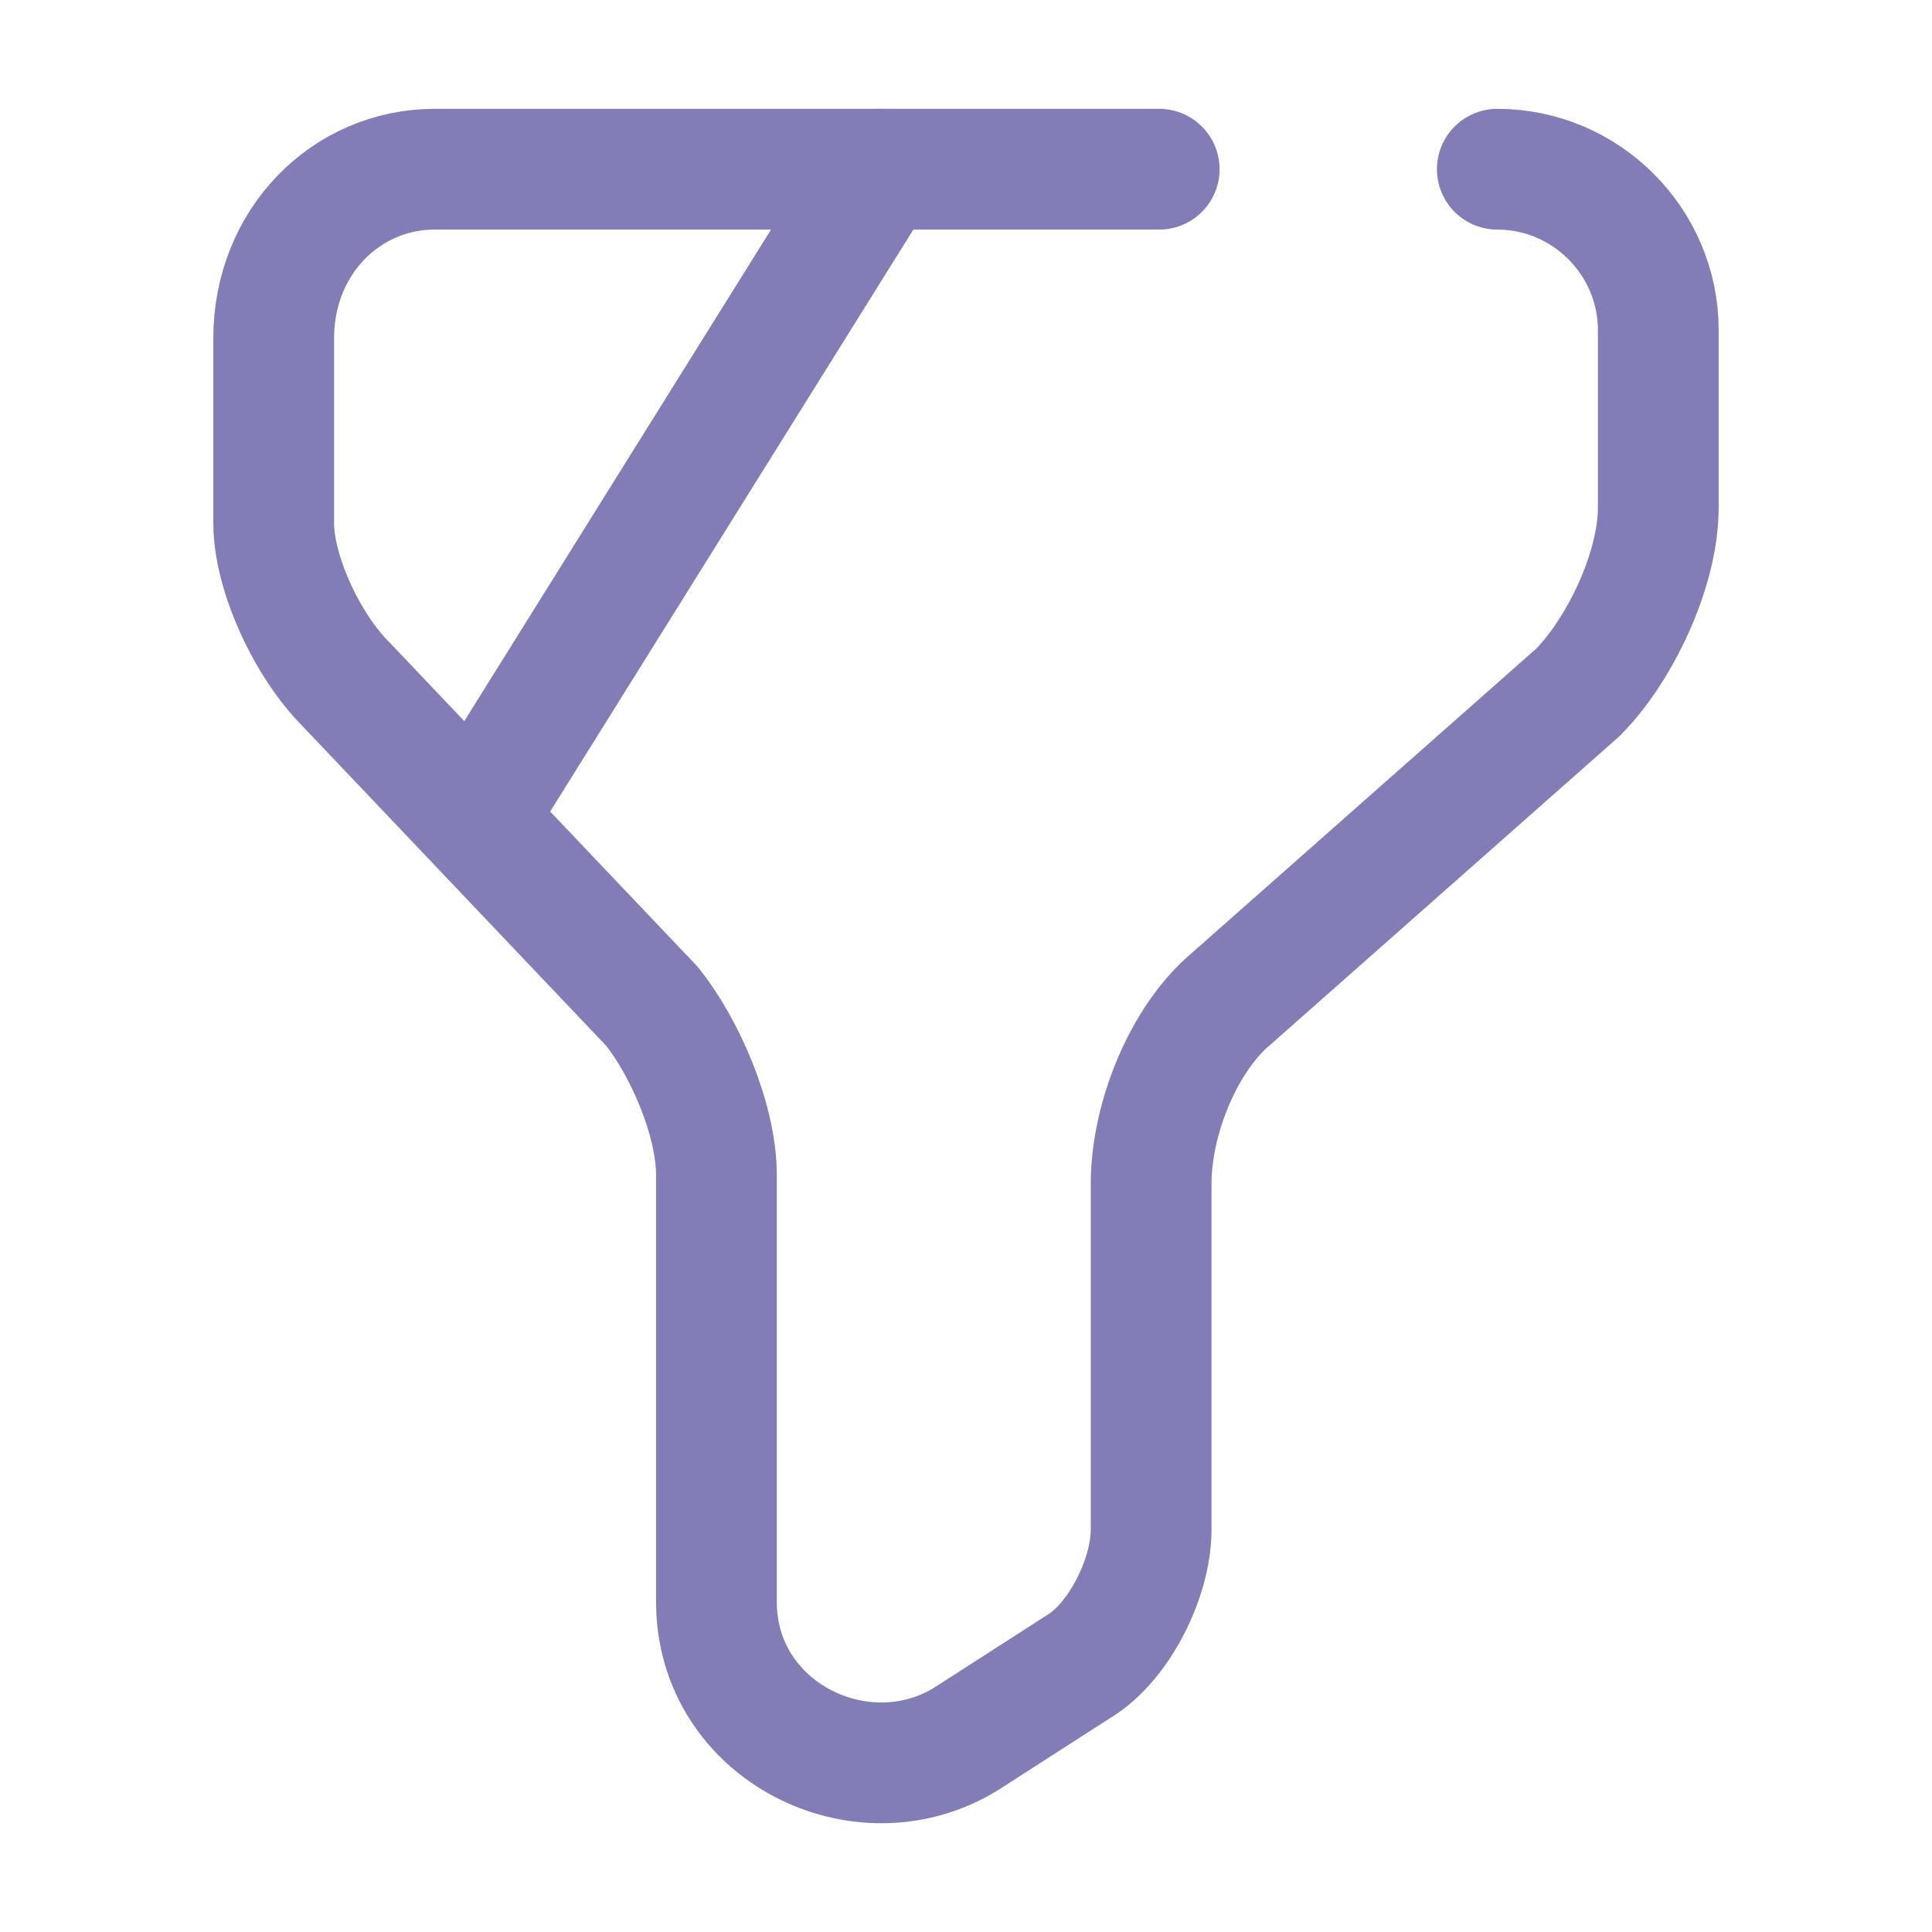
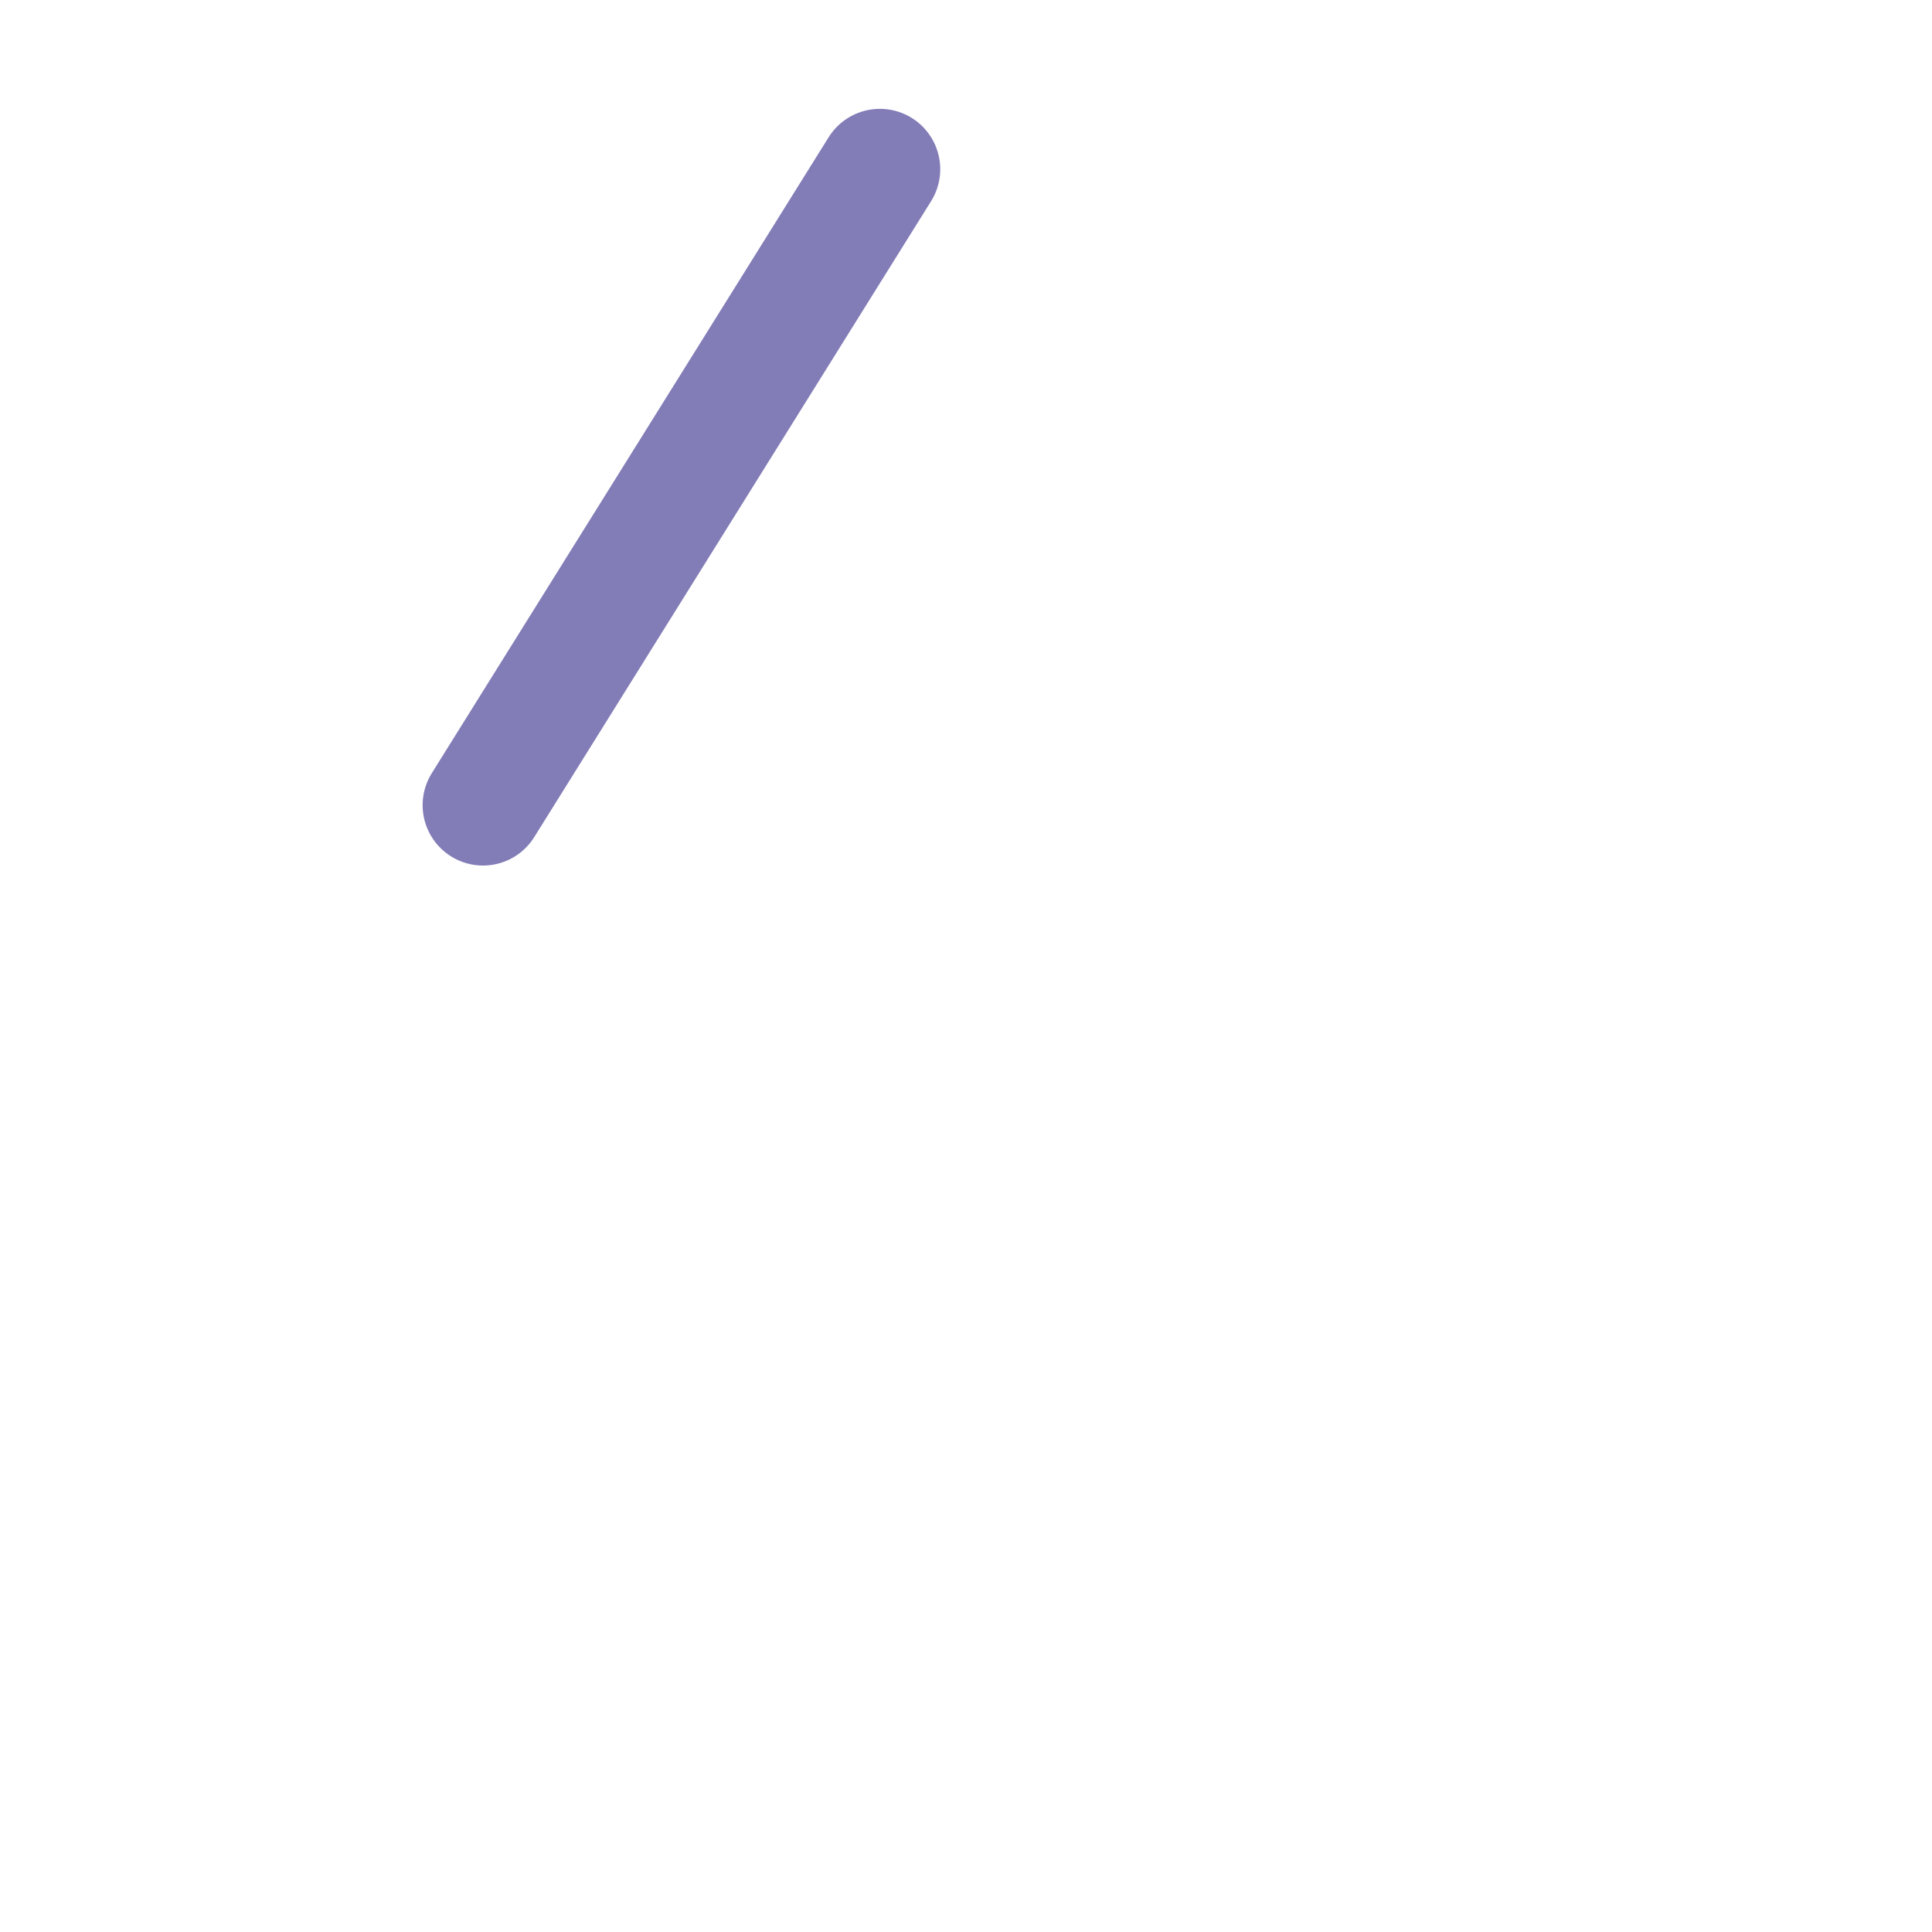
<svg xmlns="http://www.w3.org/2000/svg" width="24" height="24" viewBox="0 0 24 24" fill="none">
-   <path d="M18.6 2.102C19.7 2.102 20.6 3.002 20.6 4.102V6.302C20.6 7.102 20.1 8.102 19.6 8.602L15.3 12.402C14.7 12.902 14.3 13.902 14.3 14.702V19.002C14.3 19.602 13.9 20.402 13.4 20.702L12 21.602C10.7 22.402 8.9 21.502 8.9 19.902V14.602C8.9 13.902 8.5 13.002 8.1 12.502L4.3 8.502C3.8 8.002 3.4 7.102 3.4 6.502V4.202C3.4 3.002 4.3 2.102 5.4 2.102H14.4" stroke="#827CB7" stroke-width="1.5" stroke-miterlimit="10" stroke-linecap="round" stroke-linejoin="round" />
  <path d="M10.93 2.102L6 10.002" stroke="#827CB7" stroke-width="1.5" stroke-miterlimit="10" stroke-linecap="round" stroke-linejoin="round" />
</svg>